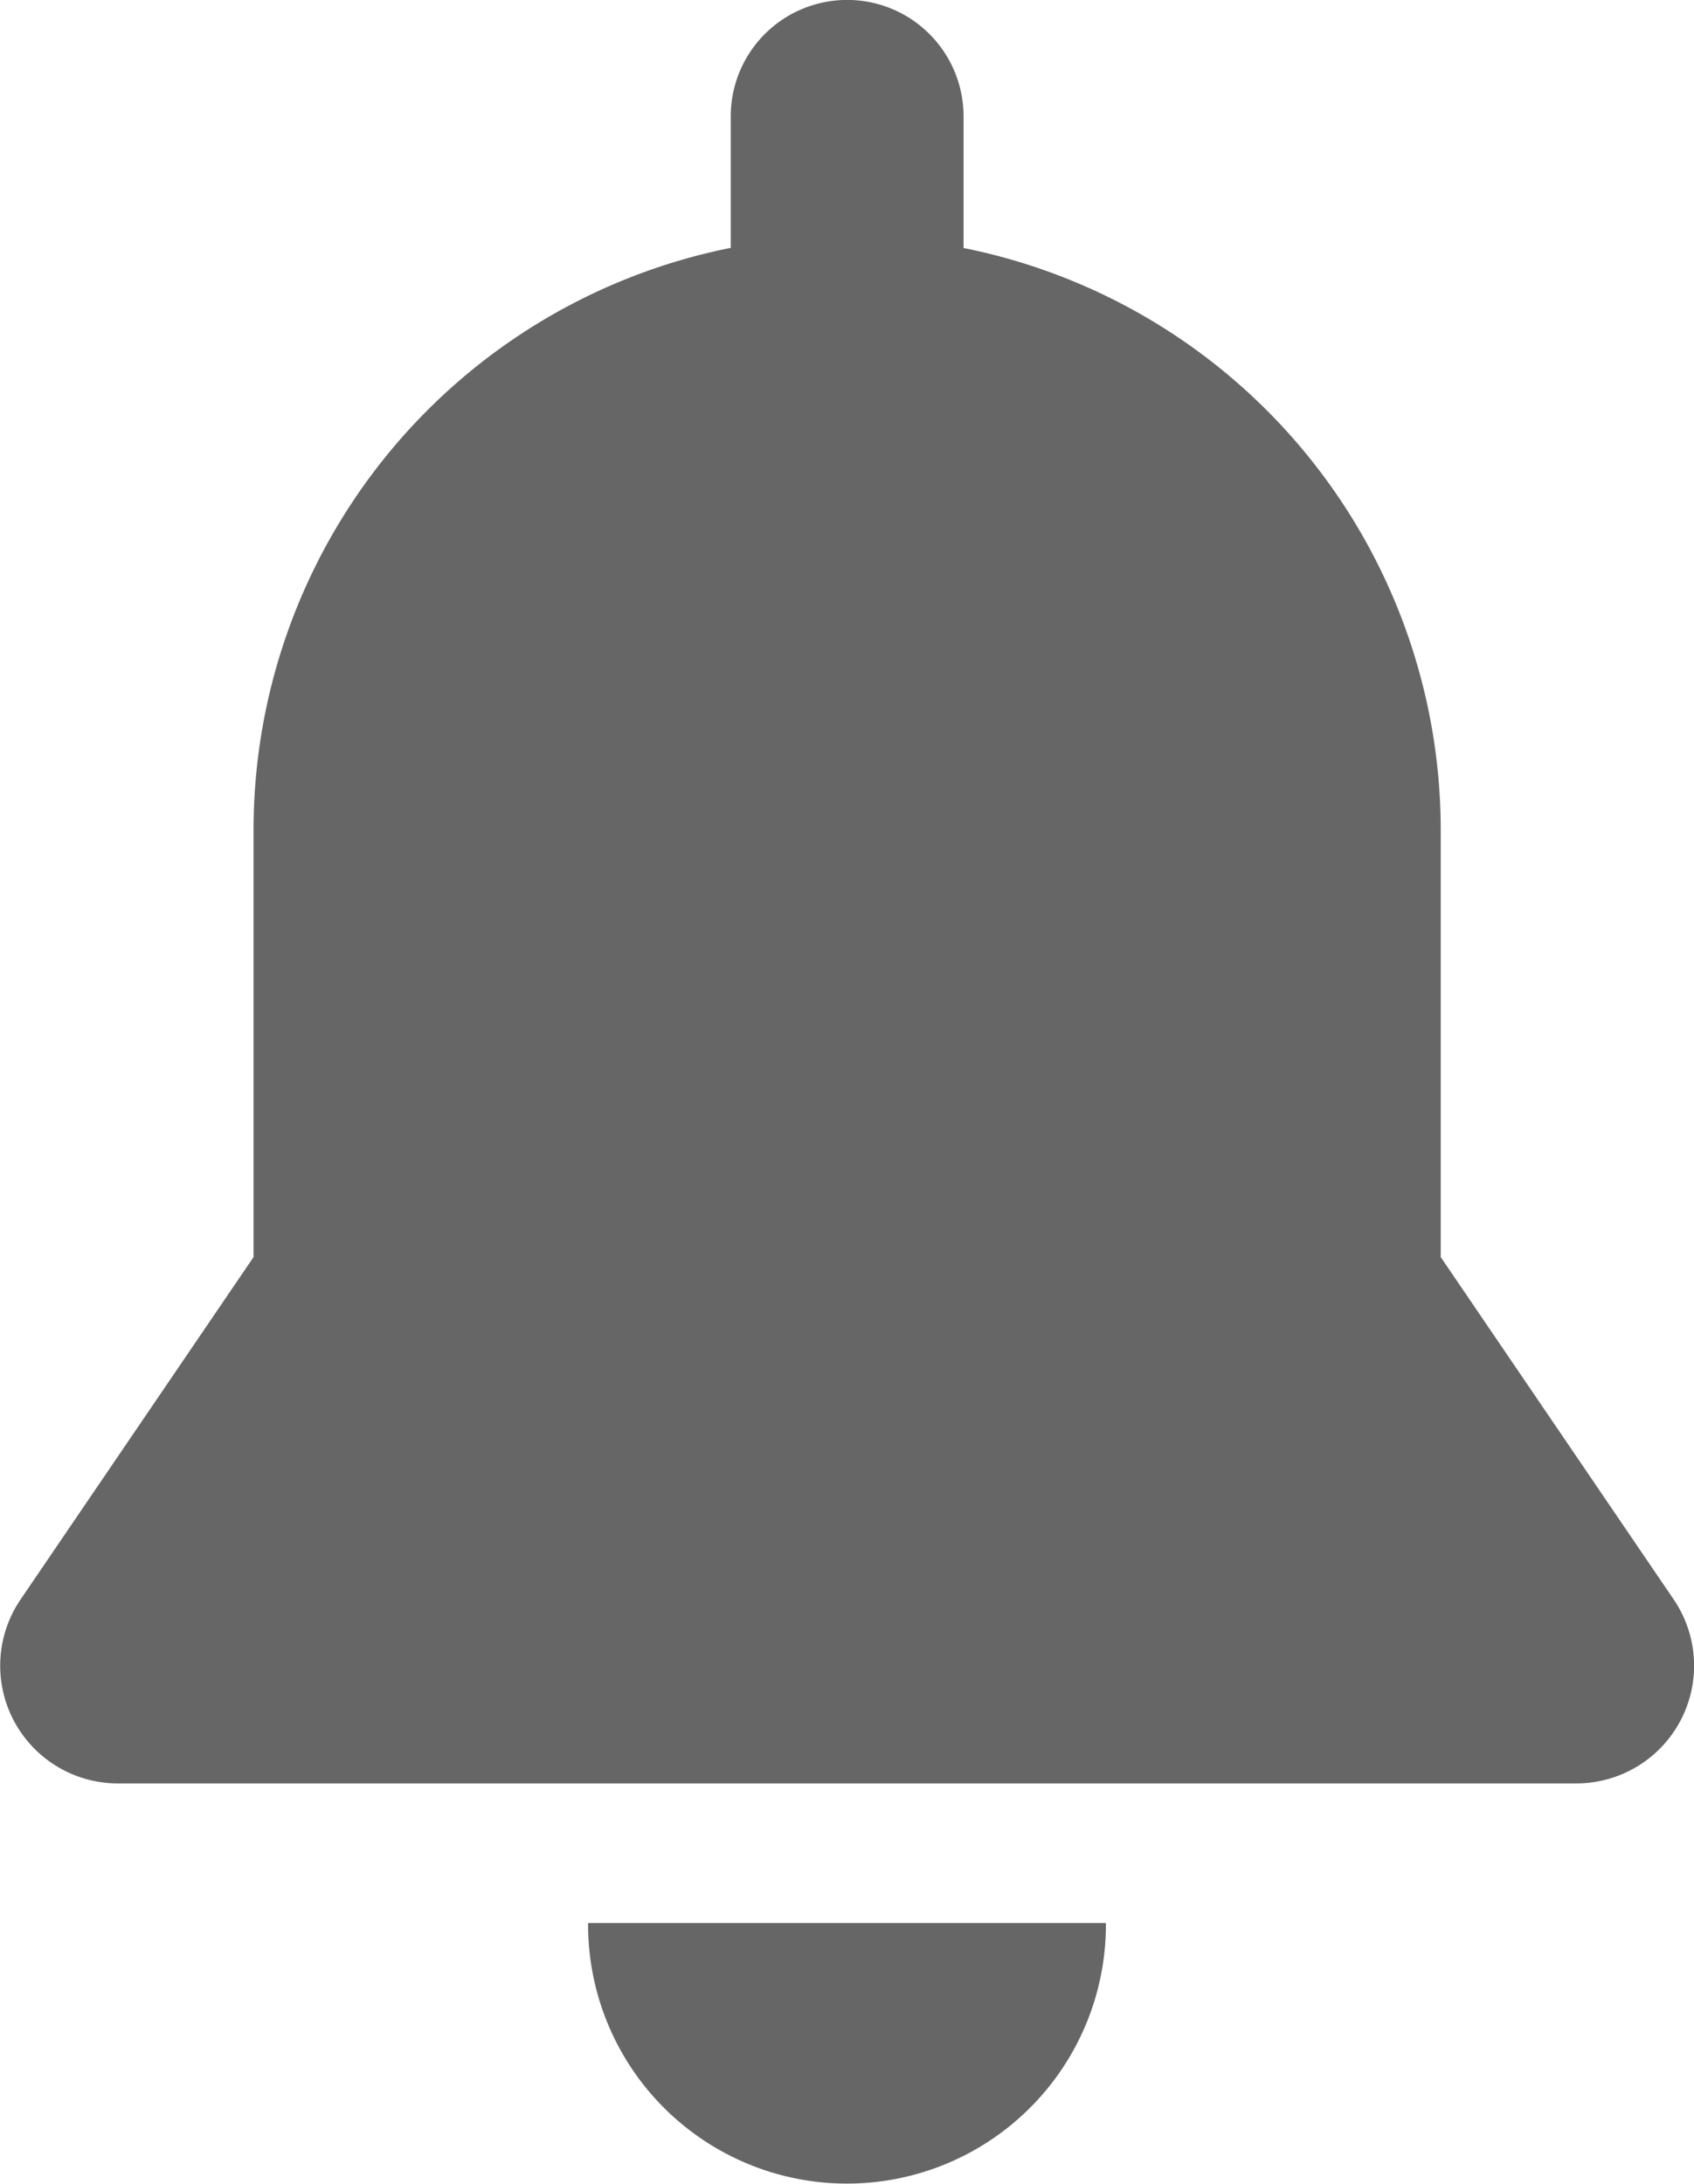
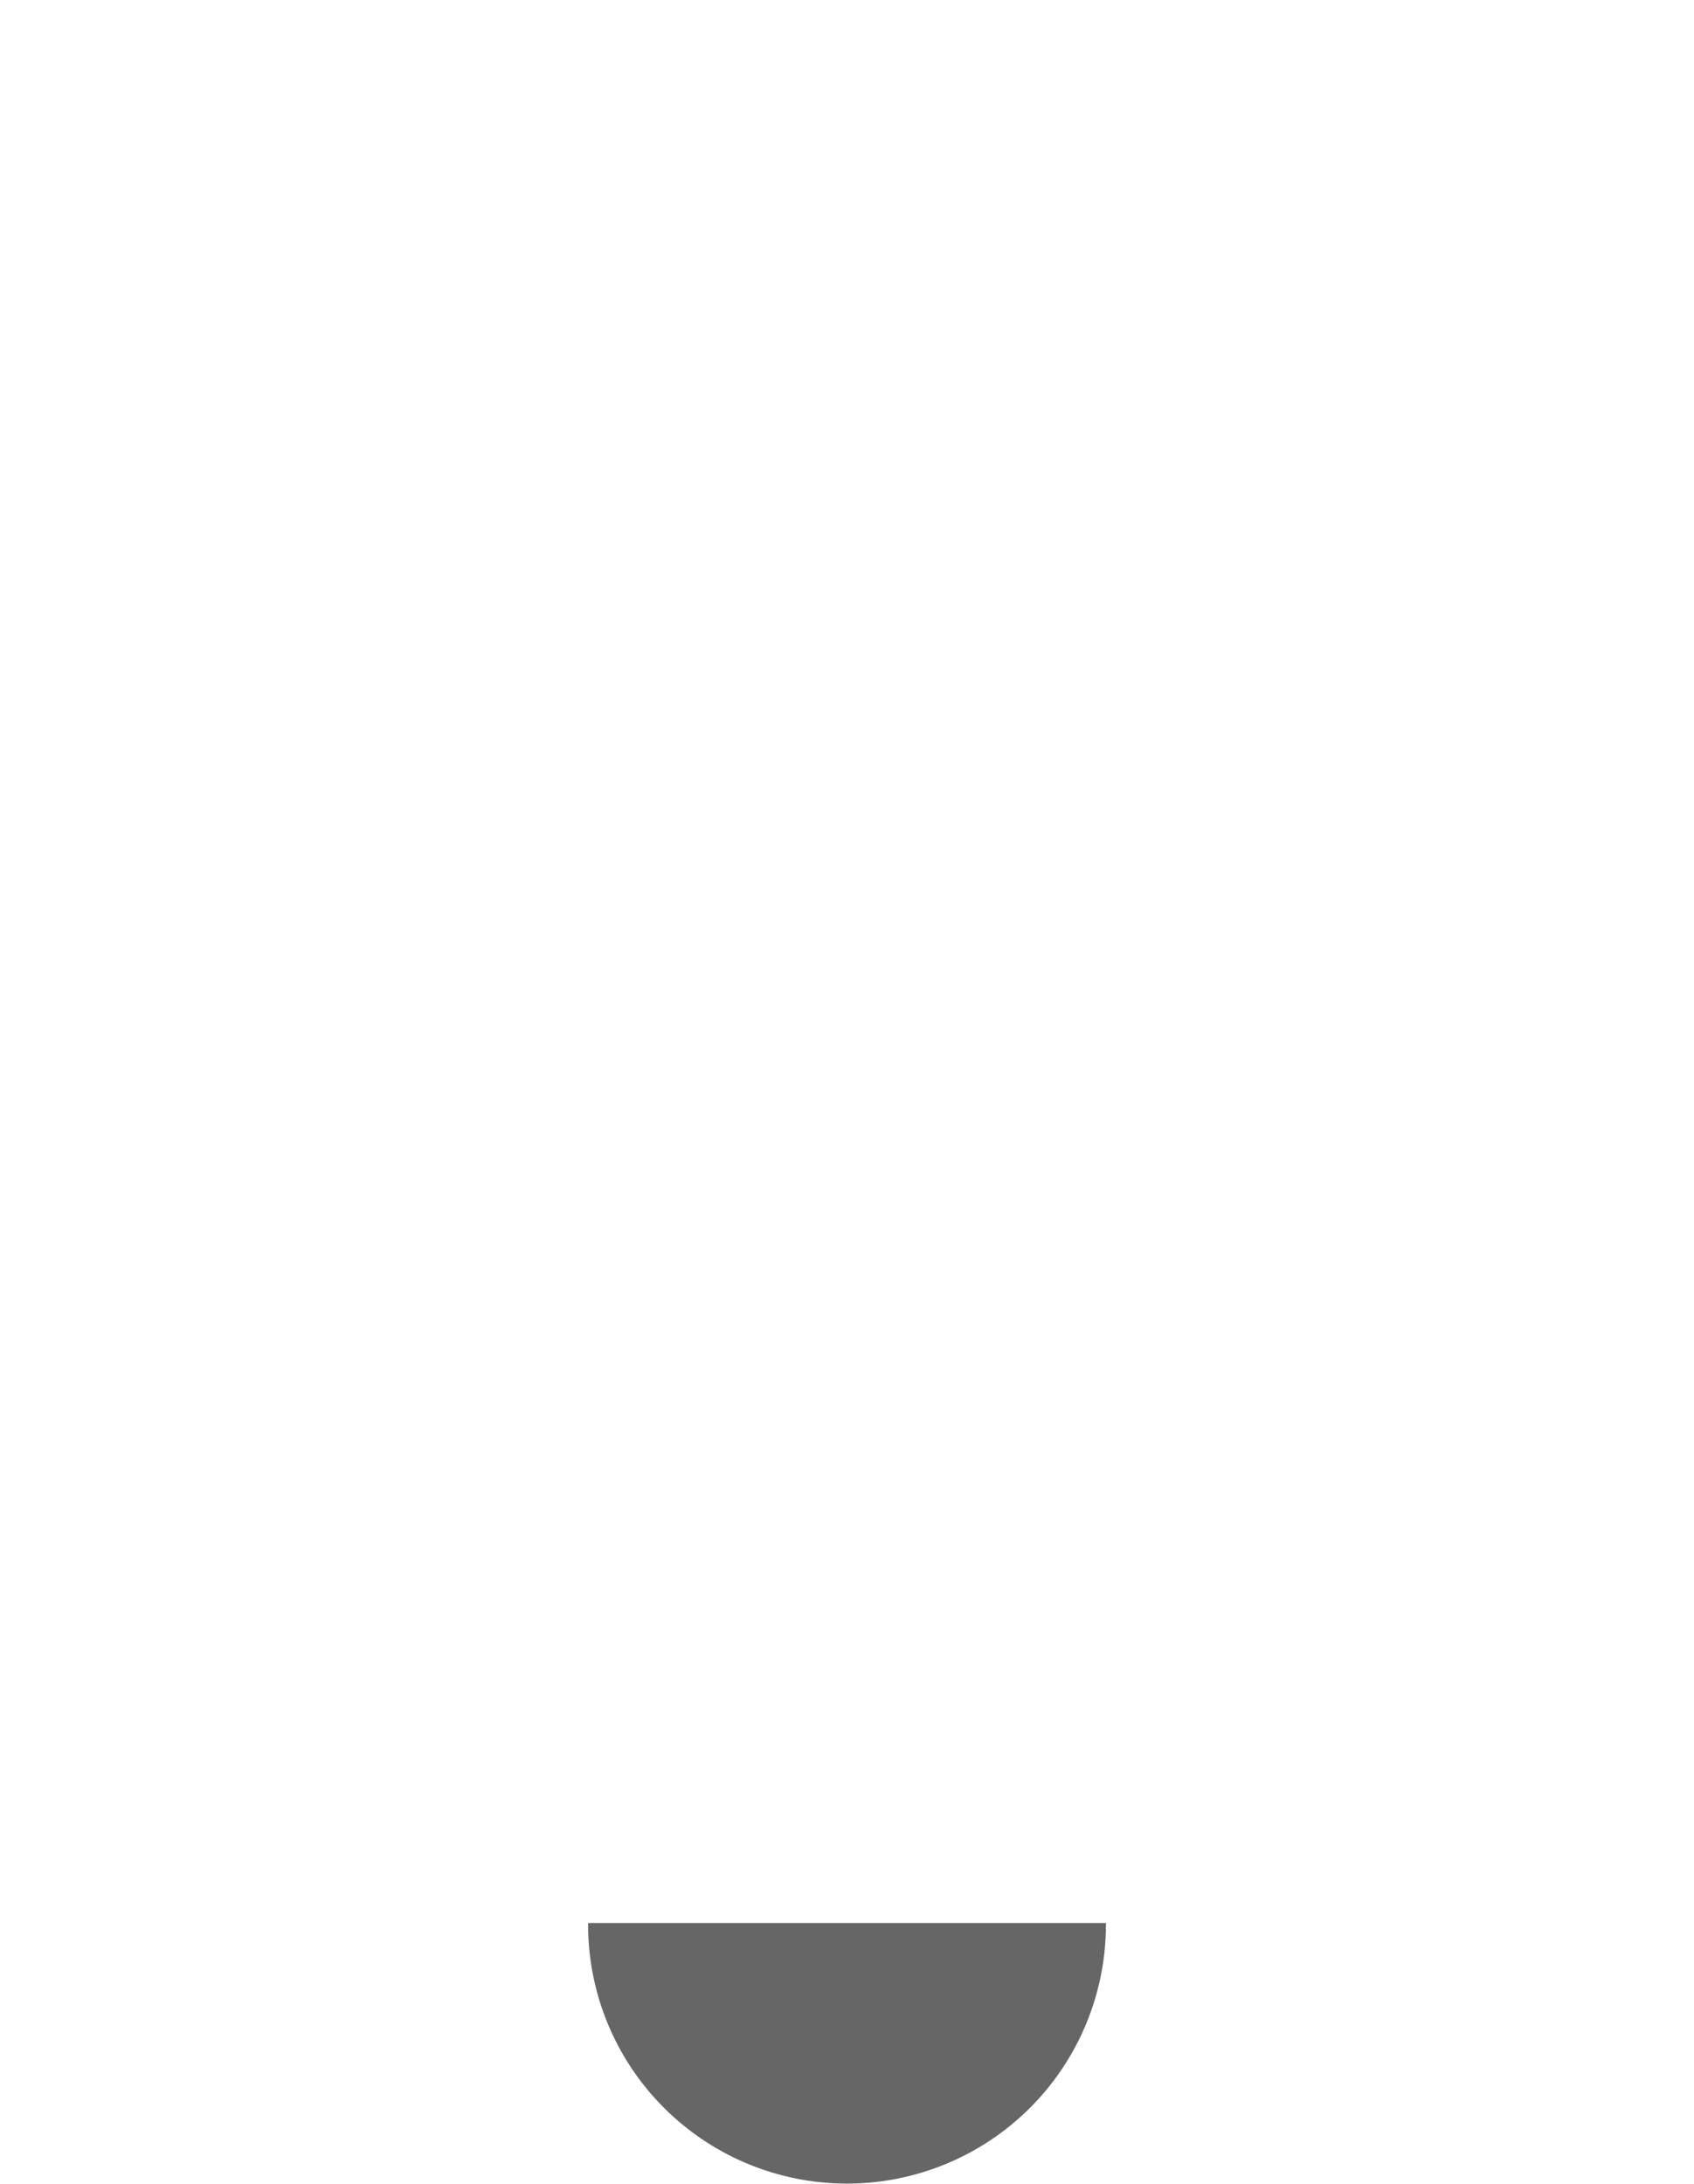
<svg xmlns="http://www.w3.org/2000/svg" width="12.173" height="15.691" viewBox="0 0 12.173 15.691">
  <g id="icon-user-buttons-2" transform="translate(-51.493)">
    <g id="Group_160" data-name="Group 160" transform="translate(51.493)">
      <g id="Group_159" data-name="Group 159" transform="translate(0)">
        <path id="Path_266" data-name="Path 266" d="M175.207,404.514s0,.008,0,.012a1.86,1.86,0,1,0,3.721,0s0-.008,0-.012Z" transform="translate(-170.981 -390.696)" fill="#666" />
-         <path id="Path_267" data-name="Path 267" d="M63.52,11.493l-1.674-2.46V5.965a4.267,4.267,0,0,0-3.429-4.183V.836a.836.836,0,0,0-1.673,0v.945a4.267,4.267,0,0,0-3.429,4.183V9.033l-1.674,2.46a.846.846,0,0,0,.7,1.322H62.82a.846.846,0,0,0,.7-1.322Z" transform="translate(-51.493 0)" fill="#666" />
      </g>
    </g>
  </g>
</svg>